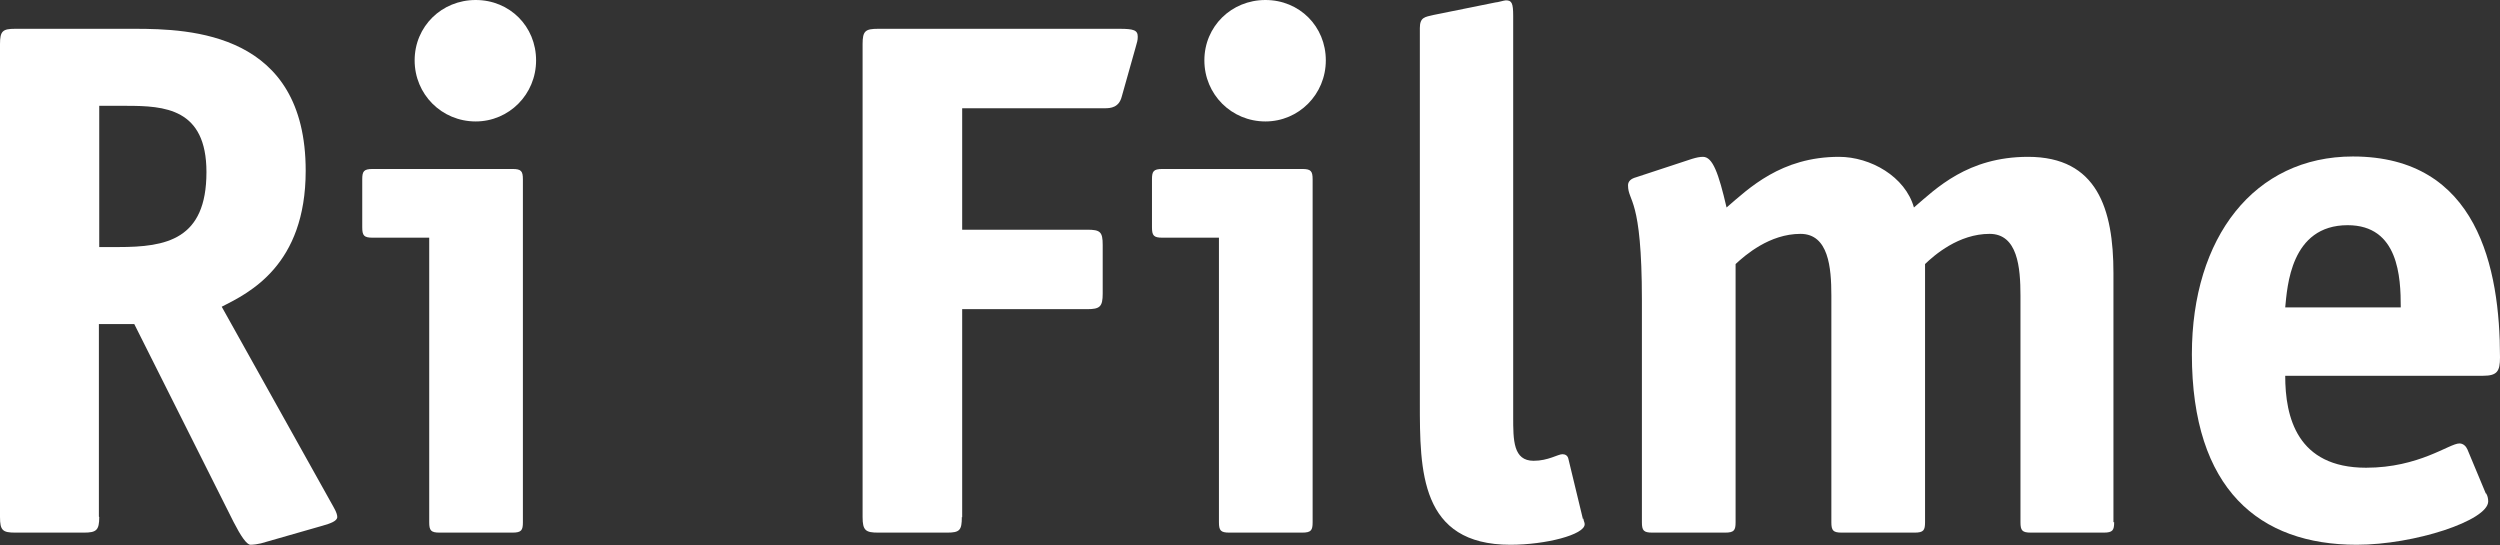
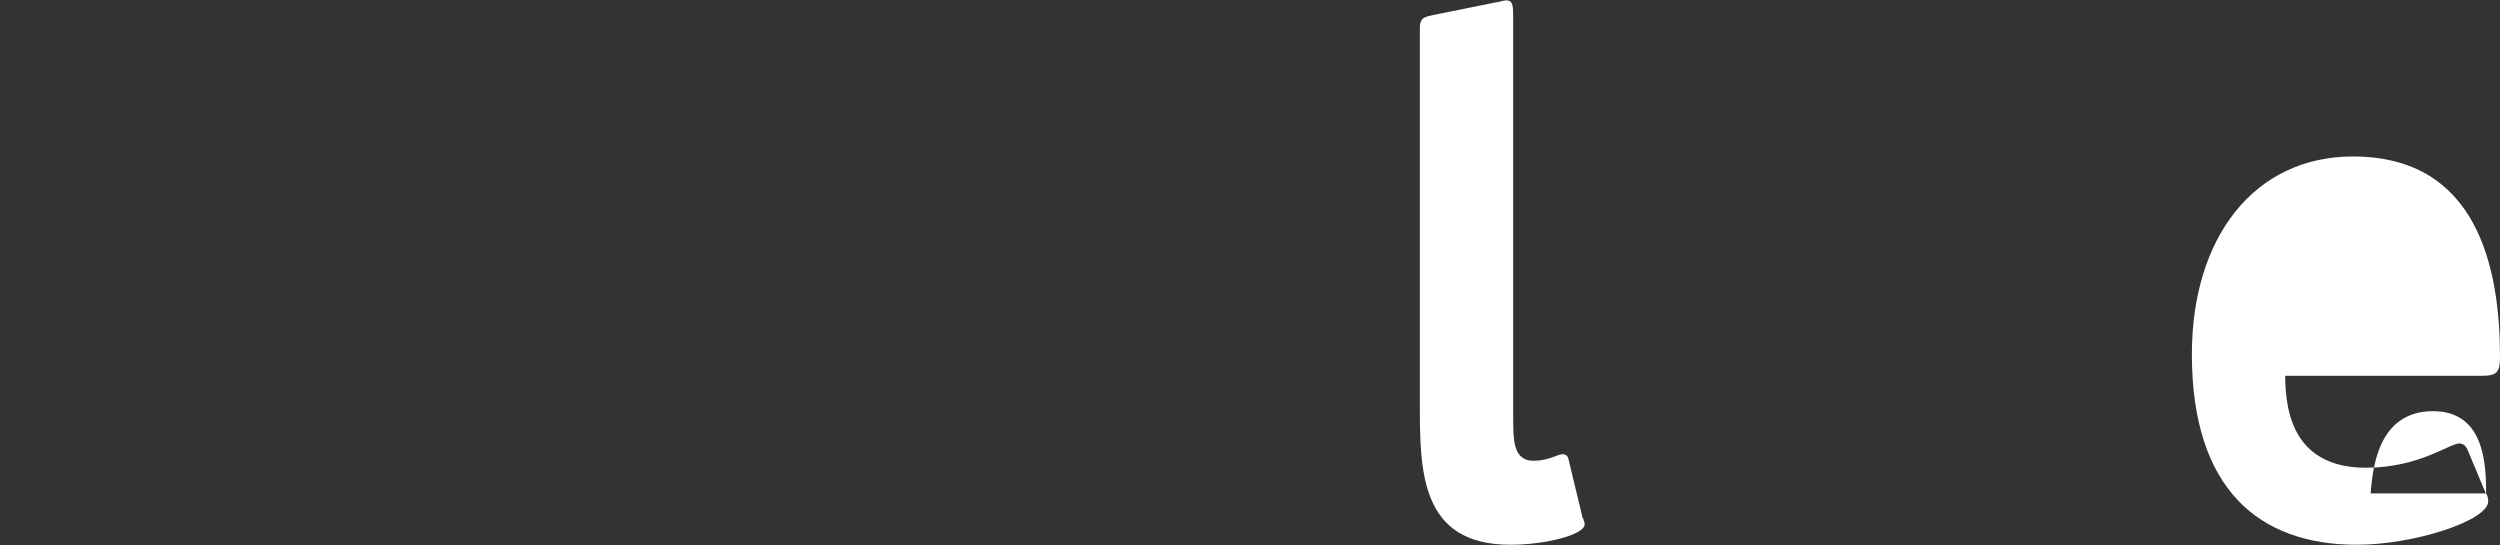
<svg xmlns="http://www.w3.org/2000/svg" id="Ebene_1" version="1.1" viewBox="0 0 72.05 15.71">
  <rect x="0" y="0" width="72.05" height="15.71" fill="#333333" stroke="none" />
  <defs>
    <style>
      .st0 {
        fill: #fff;
      }
    </style>
  </defs>
-   <path class="st0" d="M2.86,14.9c0,.38-.08.45-.44.45H.44c-.36,0-.44-.06-.44-.45V1.27c0-.38.08-.44.44-.44h3.43c1.63,0,4.94.11,4.94,4.09,0,2.73-1.63,3.52-2.42,3.92l3.16,5.66c.06.11.17.28.17.4s-.21.19-.42.25l-1.78.51c-.08.02-.21.04-.3.04-.11,0-.28-.25-.49-.66l-2.86-5.7h-1.02v5.55ZM3.41,7.12c1.38,0,2.54-.21,2.54-2.16,0-1.84-1.21-1.91-2.31-1.91h-.78v4.07h.55Z" />
-   <path class="st0" d="M15.07,15.05c0,.23-.04.3-.3.3h-2.1c-.25,0-.3-.06-.3-.3V6.85h-1.63c-.25,0-.3-.06-.3-.3v-1.38c0-.23.04-.3.3-.3h4.03c.25,0,.3.06.3.3v9.88ZM13.71,3.5c-.98,0-1.76-.78-1.76-1.76s.78-1.74,1.76-1.74,1.74.76,1.74,1.74-.78,1.76-1.74,1.76Z" />
-   <path class="st0" d="M27.72,14.9c0,.38-.06.45-.42.45h-1.99c-.36,0-.45-.06-.45-.45V1.27c0-.38.08-.44.45-.44h6.95c.42,0,.53.04.53.23,0,.11-.02.15-.06.3l-.4,1.42c-.08.32-.32.34-.49.34h-4.11v3.5h3.6c.38,0,.45.06.45.44v1.4c0,.38-.08.45-.45.45h-3.6v6Z" />
-   <path class="st0" d="M37.83,15.05c0,.23-.04.3-.3.3h-2.1c-.25,0-.3-.06-.3-.3V6.85h-1.63c-.25,0-.3-.06-.3-.3v-1.38c0-.23.04-.3.3-.3h4.03c.25,0,.3.06.3.3v9.88ZM36.47,3.5c-.98,0-1.76-.78-1.76-1.76s.78-1.74,1.76-1.74,1.74.76,1.74,1.74-.78,1.76-1.74,1.76Z" />
  <path class="st0" d="M45.63,14.94c.02.11.04.11.04.17,0,.3-1.12.59-2.14.59-2.61,0-2.61-2.14-2.61-4.09V.81c0-.32.15-.32.4-.38l1.78-.36c.06,0,.25-.06.3-.06.17,0,.21.08.21.45v11.55c0,.68,0,1.27.59,1.27.42,0,.7-.19.83-.19.08,0,.15.04.17.13l.42,1.74Z" />
-   <path class="st0" d="M60.93,15.05c0,.23-.04.3-.3.3h-2.1c-.25,0-.3-.06-.3-.3v-6.53c0-.81-.08-1.78-.89-1.78-.89,0-1.59.61-1.86.87v7.44c0,.23-.04.3-.3.3h-2.1c-.25,0-.3-.06-.3-.3v-6.53c0-.81-.08-1.78-.89-1.78-.89,0-1.59.61-1.87.87v7.44c0,.23-.04.3-.3.3h-2.1c-.25,0-.3-.06-.3-.3v-6.4c0-2.99-.4-2.82-.4-3.31,0-.11.08-.19.23-.23l1.61-.53c.13-.04.23-.06.32-.06.28,0,.45.47.68,1.46.64-.55,1.57-1.46,3.24-1.46.91,0,1.91.57,2.16,1.46.64-.55,1.55-1.46,3.29-1.46,1.99,0,2.46,1.5,2.46,3.35v7.18Z" />
-   <path class="st0" d="M71.65,14.22c.04.06.06.15.06.23,0,.55-2.12,1.25-3.79,1.25-2.8,0-4.75-1.59-4.75-5.49,0-3.37,1.8-5.7,4.64-5.7,3.6,0,4.24,3.22,4.24,5.79,0,.4-.08.53-.49.53h-5.7c0,1.19.34,2.65,2.33,2.65,1.53,0,2.4-.7,2.69-.7.11,0,.19.08.23.17l.53,1.27ZM69.19,8.86c0-.87-.06-2.37-1.53-2.37-1.65,0-1.74,1.78-1.8,2.37h3.33Z" />
+   <path class="st0" d="M71.65,14.22c.04.06.06.15.06.23,0,.55-2.12,1.25-3.79,1.25-2.8,0-4.75-1.59-4.75-5.49,0-3.37,1.8-5.7,4.64-5.7,3.6,0,4.24,3.22,4.24,5.79,0,.4-.08.53-.49.53h-5.7c0,1.19.34,2.65,2.33,2.65,1.53,0,2.4-.7,2.69-.7.11,0,.19.08.23.17l.53,1.27Zc0-.87-.06-2.37-1.53-2.37-1.65,0-1.74,1.78-1.8,2.37h3.33Z" />
</svg>